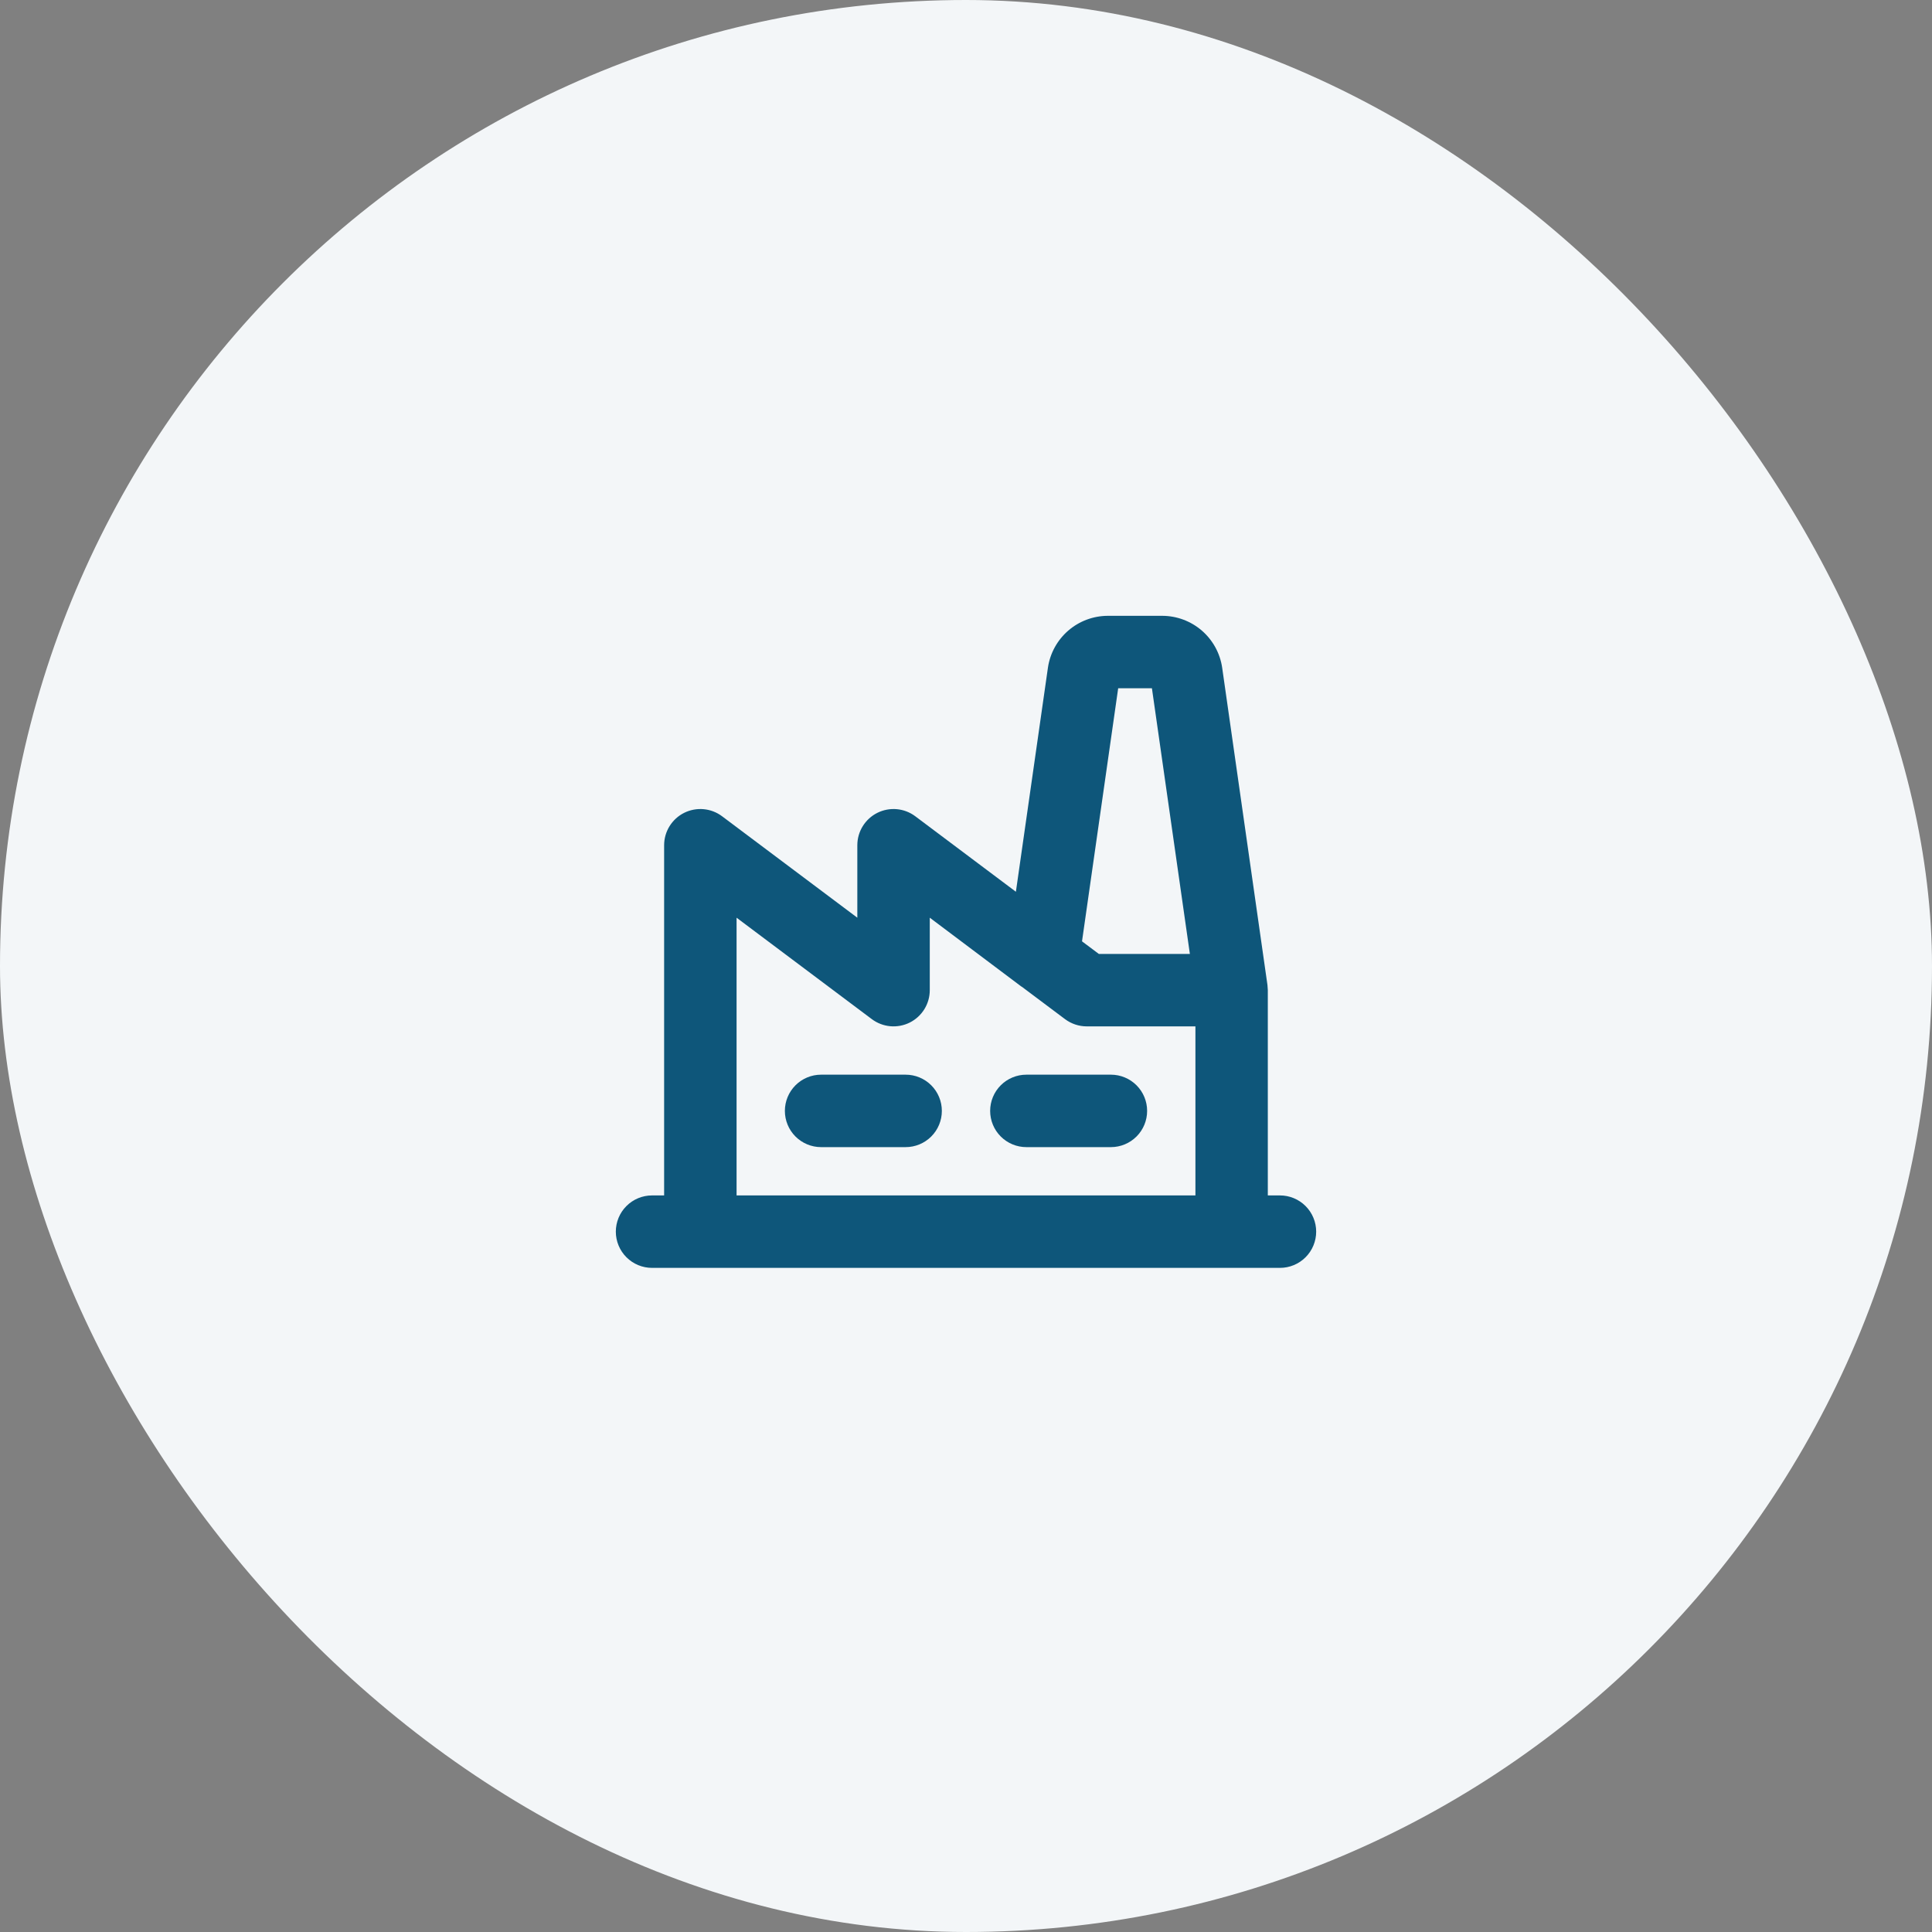
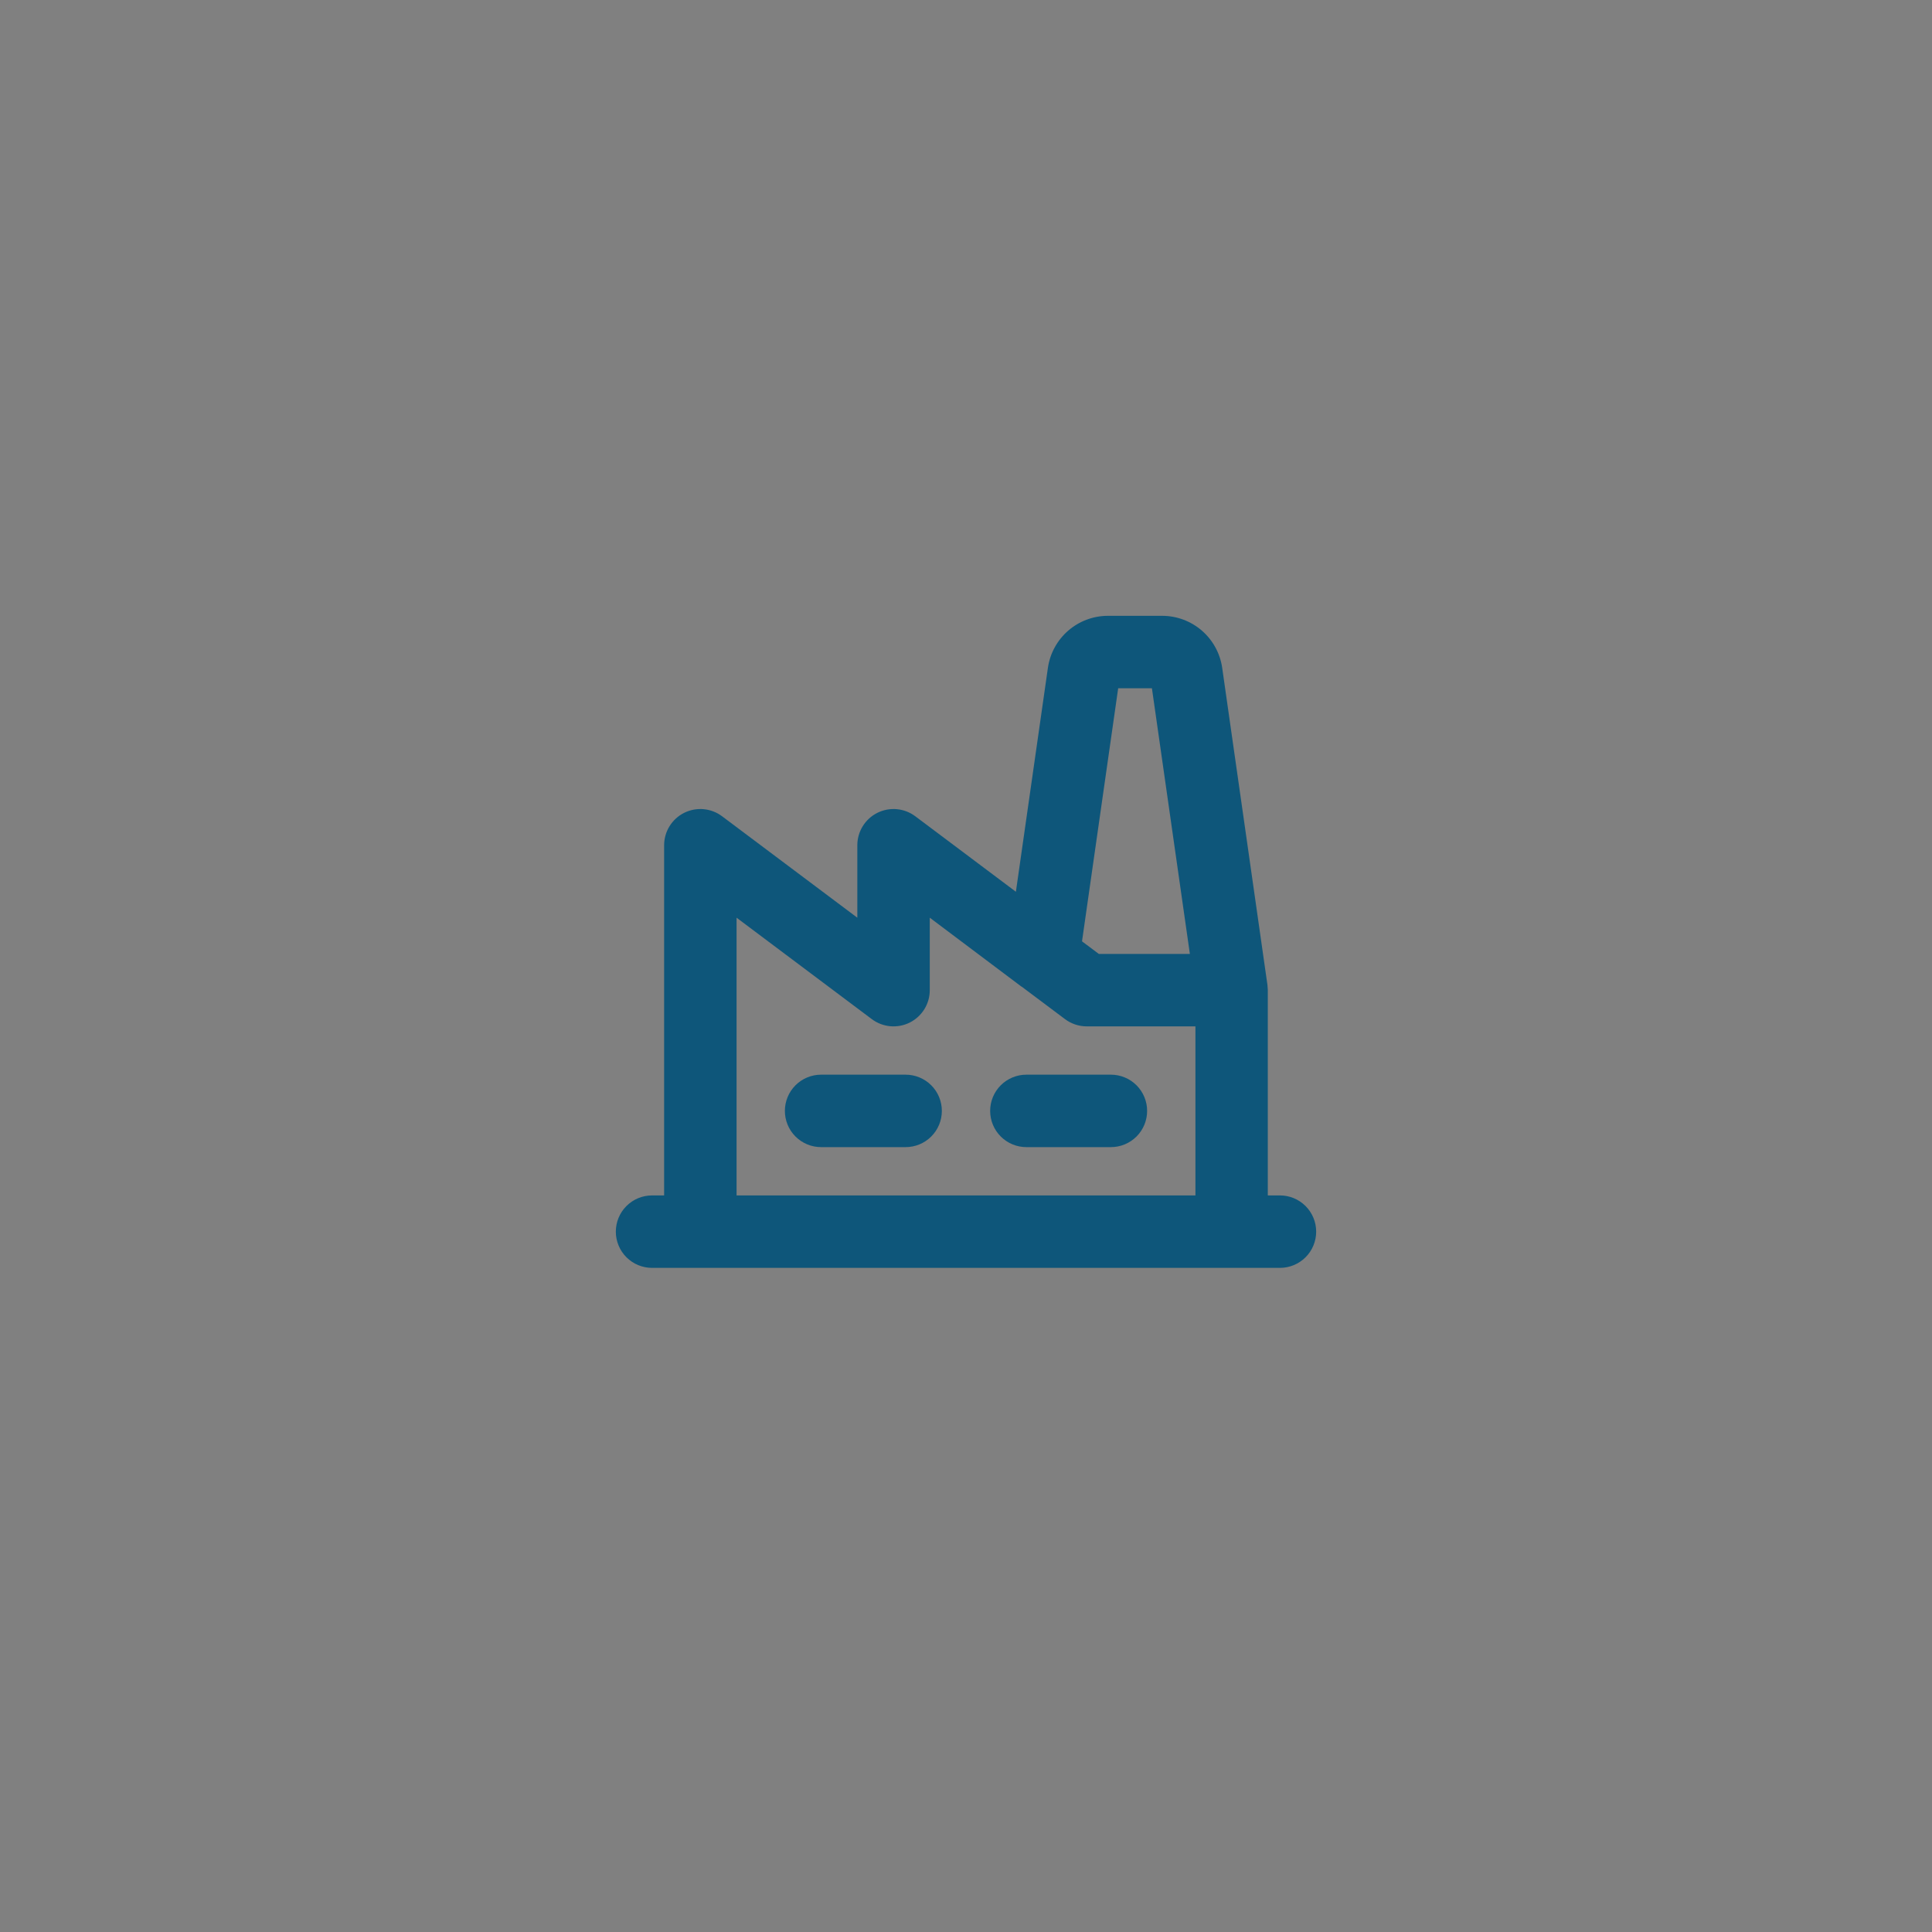
<svg xmlns="http://www.w3.org/2000/svg" fill="none" viewBox="0 0 120 120" height="120" width="120">
  <rect x="0" y="0" width="120" height="120" fill="#808080" stroke="none" />
-   <rect fill="#F3F6F8" rx="60" height="120" width="120" />
  <path fill="#0E567A" d="M58.5 69C58.5 69.597 58.263 70.169 57.841 70.591C57.419 71.013 56.847 71.25 56.25 71.25H51C50.403 71.25 49.831 71.013 49.409 70.591C48.987 70.169 48.75 69.597 48.75 69C48.75 68.403 48.987 67.831 49.409 67.409C49.831 66.987 50.403 66.75 51 66.75H56.25C56.847 66.75 57.419 66.987 57.841 67.409C58.263 67.831 58.5 68.403 58.5 69ZM69 66.75H63.75C63.153 66.75 62.581 66.987 62.159 67.409C61.737 67.831 61.5 68.403 61.5 69C61.5 69.597 61.737 70.169 62.159 70.591C62.581 71.013 63.153 71.25 63.75 71.25H69C69.597 71.25 70.169 71.013 70.591 70.591C71.013 70.169 71.25 69.597 71.25 69C71.25 68.403 71.013 67.831 70.591 67.409C70.169 66.987 69.597 66.75 69 66.75ZM81.75 76.5C81.75 77.097 81.513 77.669 81.091 78.091C80.669 78.513 80.097 78.75 79.5 78.75H40.5C39.903 78.75 39.331 78.513 38.909 78.091C38.487 77.669 38.25 77.097 38.25 76.5C38.25 75.903 38.487 75.331 38.909 74.909C39.331 74.487 39.903 74.25 40.5 74.25H41.25V52.5C41.25 52.082 41.366 51.673 41.586 51.317C41.806 50.962 42.12 50.674 42.494 50.487C42.867 50.301 43.286 50.222 43.702 50.259C44.118 50.297 44.516 50.449 44.85 50.7L53.25 57V52.5C53.25 52.082 53.366 51.673 53.586 51.317C53.806 50.962 54.12 50.674 54.494 50.487C54.867 50.301 55.286 50.222 55.702 50.259C56.118 50.297 56.516 50.449 56.85 50.7L63.099 55.388L65.089 41.469C65.22 40.577 65.667 39.762 66.348 39.171C67.029 38.581 67.9 38.254 68.801 38.25H72.199C73.1 38.254 73.971 38.581 74.652 39.171C75.333 39.762 75.78 40.577 75.911 41.469L78.724 61.181C78.724 61.2 78.746 61.432 78.746 61.5V74.25H79.496C79.792 74.249 80.085 74.307 80.358 74.42C80.632 74.533 80.88 74.699 81.09 74.908C81.299 75.117 81.465 75.365 81.578 75.638C81.692 75.911 81.75 76.204 81.75 76.5ZM67.206 58.468L68.25 59.25H73.905L71.548 42.75H69.452L67.206 58.468ZM45.75 74.25H74.25V63.75H67.5C67.013 63.75 66.54 63.592 66.15 63.3L63.454 61.279H63.443L57.75 57V61.5C57.75 61.918 57.634 62.327 57.414 62.683C57.194 63.038 56.88 63.326 56.506 63.513C56.133 63.699 55.714 63.778 55.298 63.741C54.882 63.703 54.484 63.551 54.15 63.3L45.75 57V74.25Z" />
</svg>